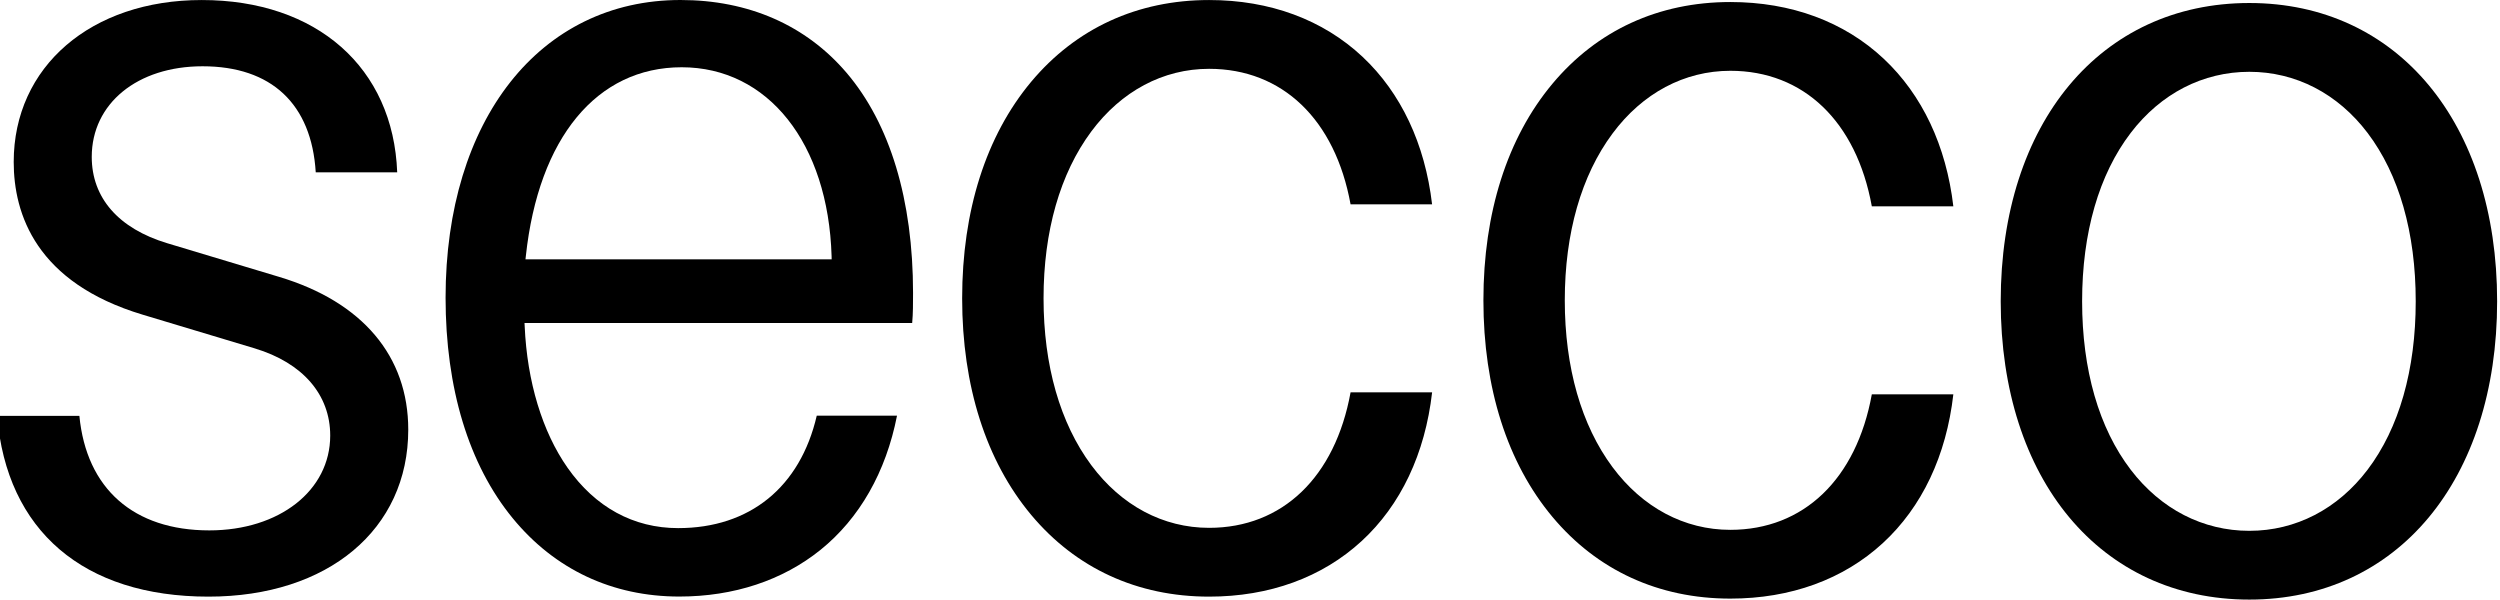
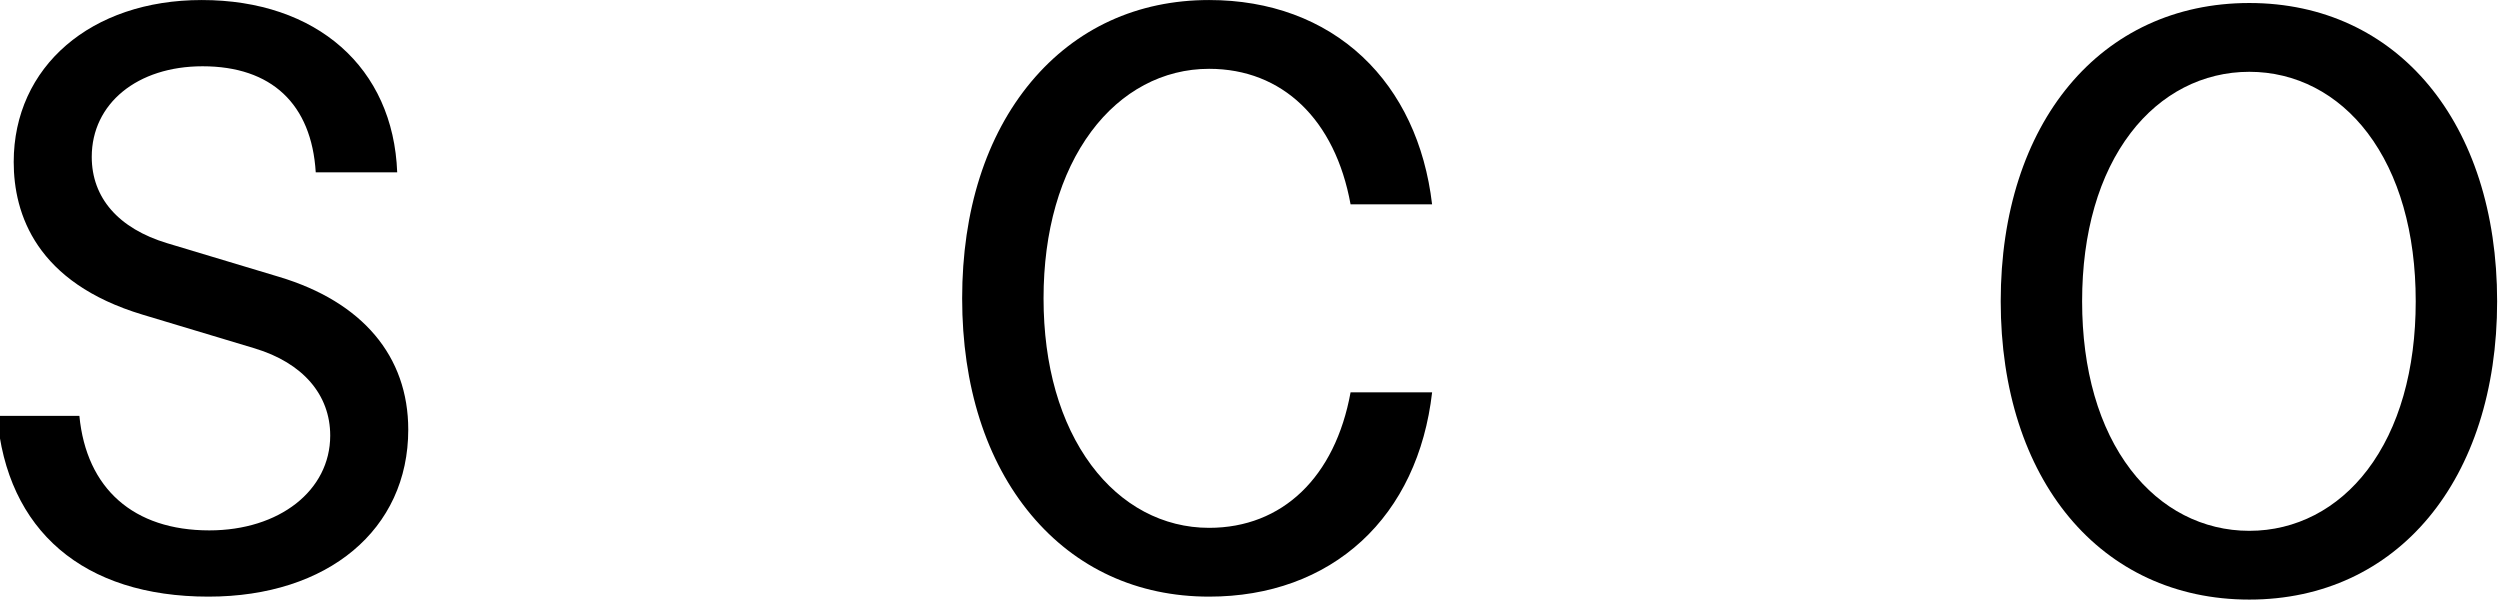
<svg xmlns="http://www.w3.org/2000/svg" version="1.1" id="Layer_1" x="0px" y="0px" width="4055.569px" height="972.667px" viewBox="0 0 4055.569 972.667" enable-background="new 0 0 4055.569 972.667" xml:space="preserve">
  <g>
    <path d="M452.792,449.148L271.17,394.525c-78.896-23.829-122.338-73.527-122.338-139.999c0-86.572,73.927-147.01,179.759-147.01   c111.689,0,176.829,61.058,183.618,172.081h132.145C638.052,109.691,513.849,0.045,327.214,0.045   c-179.536,0-304.981,108.049-304.981,262.692c0,84.398,36.342,195.91,209.49,247.827l181.622,54.624   c77.788,23.518,122.338,75.036,122.338,141.374c0,89.146-82.491,153.843-196.177,153.843   c-122.693,0-199.372-67.626-210.732-185.747H-4.659c15.442,186.413,140.221,293.22,342.832,293.22   c193.825,0,324.107-108.893,324.107-270.901C662.28,577.699,587.866,489.661,452.792,449.148z" />
    <path d="M1770.315,754.617c-50.675-68.247-77.433-161.831-77.433-270.634c0-108.848,26.758-202.431,77.433-270.679   c48.766-65.583,116.615-101.66,191.118-101.66c118.789,0,204.431,82.091,229.502,219.826h132.234   c-11.492-98.109-50.497-180.866-112.887-239.395c-64.208-60.171-150.25-92.031-248.848-92.031   c-116.26,0-216.056,45.882-288.608,132.588c-73.261,87.681-112,209.177-112,351.35s38.739,263.624,112,351.305   c72.552,86.706,172.348,132.588,288.608,132.588c97.8,0,183.353-31.151,247.385-90.078   c63.454-58.351,102.992-141.774,114.396-241.348h-132.278c-25.071,137.735-110.713,219.826-229.502,219.826   C1886.93,856.276,1819.082,820.2,1770.315,754.617z" />
-     <path d="M3036.523,334.709h132.235c-11.492-98.109-50.497-180.822-112.931-239.395c-64.12-60.171-150.161-92.031-248.85-92.031   c-116.26,0-216.056,45.839-288.563,132.543c-73.261,87.638-112,209.133-112,351.35s38.739,263.712,112,351.35   c72.507,86.706,172.303,132.543,288.563,132.543c97.845,0,183.397-31.151,247.385-90.035   c63.499-58.44,103.037-141.862,114.396-241.391h-132.235c-25.071,137.735-110.758,219.871-229.547,219.871   c-74.458,0-142.307-36.075-191.073-101.66c-50.72-68.202-77.476-161.786-77.476-270.678s26.758-202.476,77.476-270.634   c48.723-65.583,116.615-101.705,191.073-101.705C2925.767,114.838,3011.452,196.974,3036.523,334.709z" />
    <path d="M3648.927,4.881c-241.217,0-403.315,194.49-403.315,483.893s162.098,483.893,403.315,483.893   c240.418,0,401.983-194.49,401.983-483.893S3889.345,4.881,3648.927,4.881z M3840.711,762.027   c-48.501,63.898-116.615,99.086-191.784,99.086c-75.259,0-143.594-35.188-192.405-99.086   c-51.606-67.492-78.853-162.009-78.853-273.253s27.246-205.716,78.853-273.208c48.812-63.898,117.146-99.086,192.405-99.086   c75.169,0,143.284,35.188,191.784,99.086c51.118,67.404,78.142,161.874,78.142,273.208   C3918.854,600.151,3891.83,694.623,3840.711,762.027z" />
-     <path d="M1103.908,0C876.004,0,722.826,194.089,722.826,482.917c0,147.143,37.629,270.856,108.849,357.696   C899.833,923.768,993.33,967.742,1102,967.742c88.392,0,167.6-26.225,229.058-75.746c63.321-51.073,106.187-126.287,124.113-217.74   h-130.193c-26.891,116.037-108.76,182.464-224.886,182.464c-72.374,0-134.409-33.856-179.403-97.933   c-40.913-58.263-65.628-139.821-69.534-229.588l-0.266-5.192h628.866c1.42-14.598,1.42-33.458,1.42-48.766   c0-150.915-37.319-274.405-107.828-357.118C1307.452,40.868,1214.267,0,1103.908,0z M852.441,420.705l0.621-5.547   c20.633-191.65,115.15-306.044,252.754-306.044c140,0,237.711,123.137,243.213,306.4l0.088,5.192L852.441,420.705L852.441,420.705z   " />
  </g>
</svg>